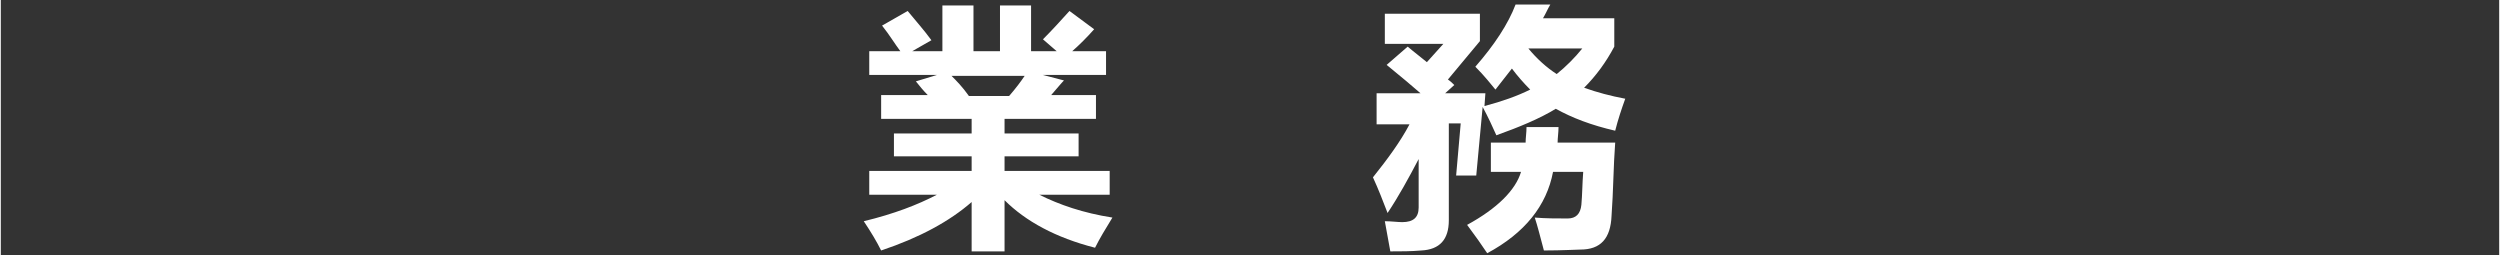
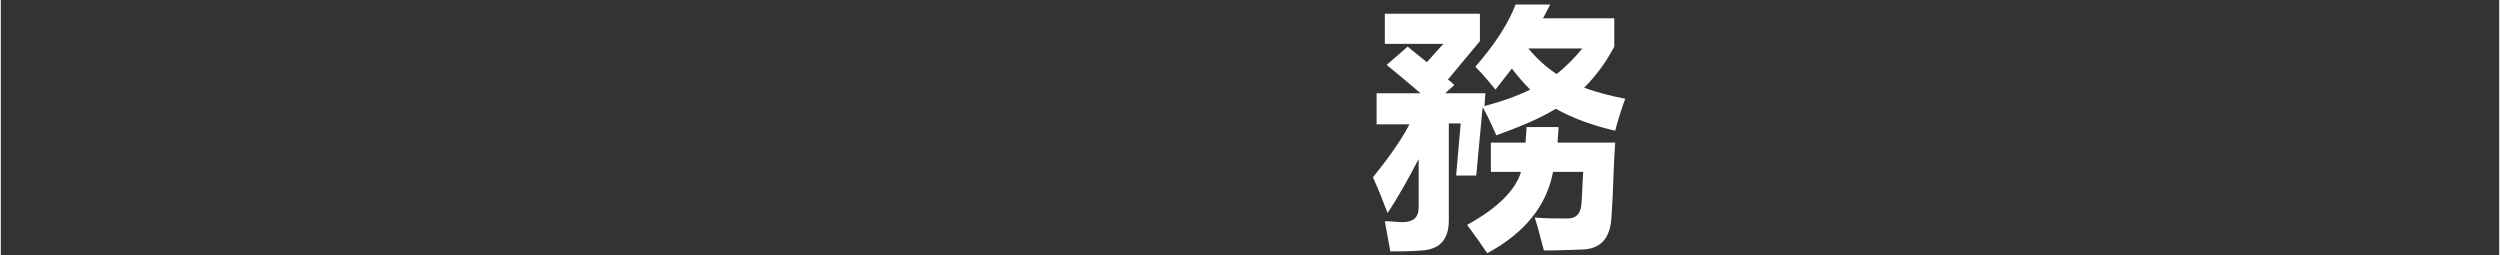
<svg xmlns="http://www.w3.org/2000/svg" version="1.1" id="图层_1" width="273.281" height="27.88" x="0px" y="0px" viewBox="0 0 273.3 27.9" style="enable-background:new 0 0 273.3 27.9;" xml:space="preserve">
  <rect x="0" y="0" width="273.3" height="27.9" fill="#333333" stroke="none" />
  <style type="text/css">
	.st0{fill:#FFFFFF;}
</style>
  <g>
-     <path class="st0" d="M121.2,21.3h-7.6c2.2,1.1,4.8,2,8,2.5c-0.8,1.3-1.4,2.3-1.9,3.3c-4.3-1.1-7.6-2.9-9.9-5.2v5.6h-3.6v-5.4   c-2.4,2.1-5.7,3.9-9.9,5.3c-0.5-1-1.1-2-1.9-3.2c3.3-0.8,5.9-1.8,8-2.9H95v-2.6h11.2v-1.6h-8.5v-2.5h8.5V13h-9.9v-2.6h5.1   c-0.5-0.5-0.9-1-1.3-1.5l2.3-0.7H95V5.6h3.4c-0.6-0.8-1.2-1.8-2-2.8l2.8-1.6c0.9,1.1,1.8,2.1,2.6,3.2l-2.1,1.2h3.3v-5h3.4v5h2.9v-5   h3.4v5h2.8l-1.5-1.3c1-1,2-2.1,2.9-3.1l2.7,2c-0.8,0.9-1.6,1.7-2.4,2.4h3.7v2.6H114l2.3,0.6c-0.3,0.3-0.7,0.8-1.4,1.6h4.9V13h-10   v1.6h8.1v2.5h-8.1v1.6h11.5V21.3z M105.9,10.5h4.4c0.7-0.8,1.3-1.6,1.7-2.2h-8C104.5,8.8,105.2,9.5,105.9,10.5z" />
    <path class="st0" d="M153.9,5.1c0.7,0.6,1.5,1.2,2.1,1.7l1.8-2h-6.4V1.5h10.4v3l-3.5,4.2c0.3,0.2,0.5,0.4,0.7,0.6l-1,0.9h4.4   l-0.1,1.4c1.9-0.5,3.6-1.1,5-1.8c-0.7-0.7-1.4-1.5-2-2.3c-0.6,0.8-1.2,1.5-1.8,2.3c-0.5-0.6-1.2-1.5-2.2-2.5   c2.1-2.4,3.6-4.7,4.4-6.8h3.8c-0.3,0.5-0.5,1-0.8,1.5h7.8v3.1c-0.9,1.7-2,3.2-3.3,4.5c1.4,0.5,2.9,0.9,4.5,1.2   c-0.4,1.1-0.8,2.3-1.1,3.5c-2.6-0.6-4.7-1.4-6.5-2.4c-1.8,1.1-4,2-6.5,2.9c-0.4-0.9-0.9-2-1.5-3.1l-0.7,7.5h-2.2l0.5-5.7h-1.3v10.6   c0,2.1-1,3.2-3,3.3c-1.1,0.1-2.3,0.1-3.4,0.1c-0.2-1.1-0.4-2.2-0.6-3.3c0.7,0,1.4,0.1,1.9,0.1c1.2,0,1.8-0.5,1.8-1.6v-5.3   c-1.1,2.1-2.2,4.1-3.4,5.9c-0.5-1.3-1-2.6-1.6-3.9c1.6-2,3-3.9,4-5.8h-3.6v-3.4h4.8c-0.8-0.7-2.1-1.8-3.7-3.1L153.9,5.1z    M176.2,23.6c-0.1,2.5-1.2,3.7-3.4,3.7c-0.5,0-1.9,0.1-4,0.1c-0.4-1.5-0.7-2.7-1-3.6c1.2,0.1,2.4,0.1,3.6,0.1   c0.9,0,1.4-0.5,1.5-1.5c0.1-1.1,0.1-2.3,0.2-3.6h-3.3c-0.7,3.7-3.1,6.7-7.2,8.9c-0.6-0.9-1.3-1.9-2.2-3.1c3.3-1.8,5.3-3.8,5.9-5.8   h-3.3v-3.2h3.8c0-0.5,0.1-1.1,0.1-1.7h3.5c0,0.6-0.1,1.2-0.1,1.7h6.3C176.4,18.2,176.4,20.9,176.2,23.6z M173,5.3h-5.9   c0.9,1.1,2,2.1,3.1,2.8C171.2,7.3,172.2,6.3,173,5.3z" />
  </g>
</svg>